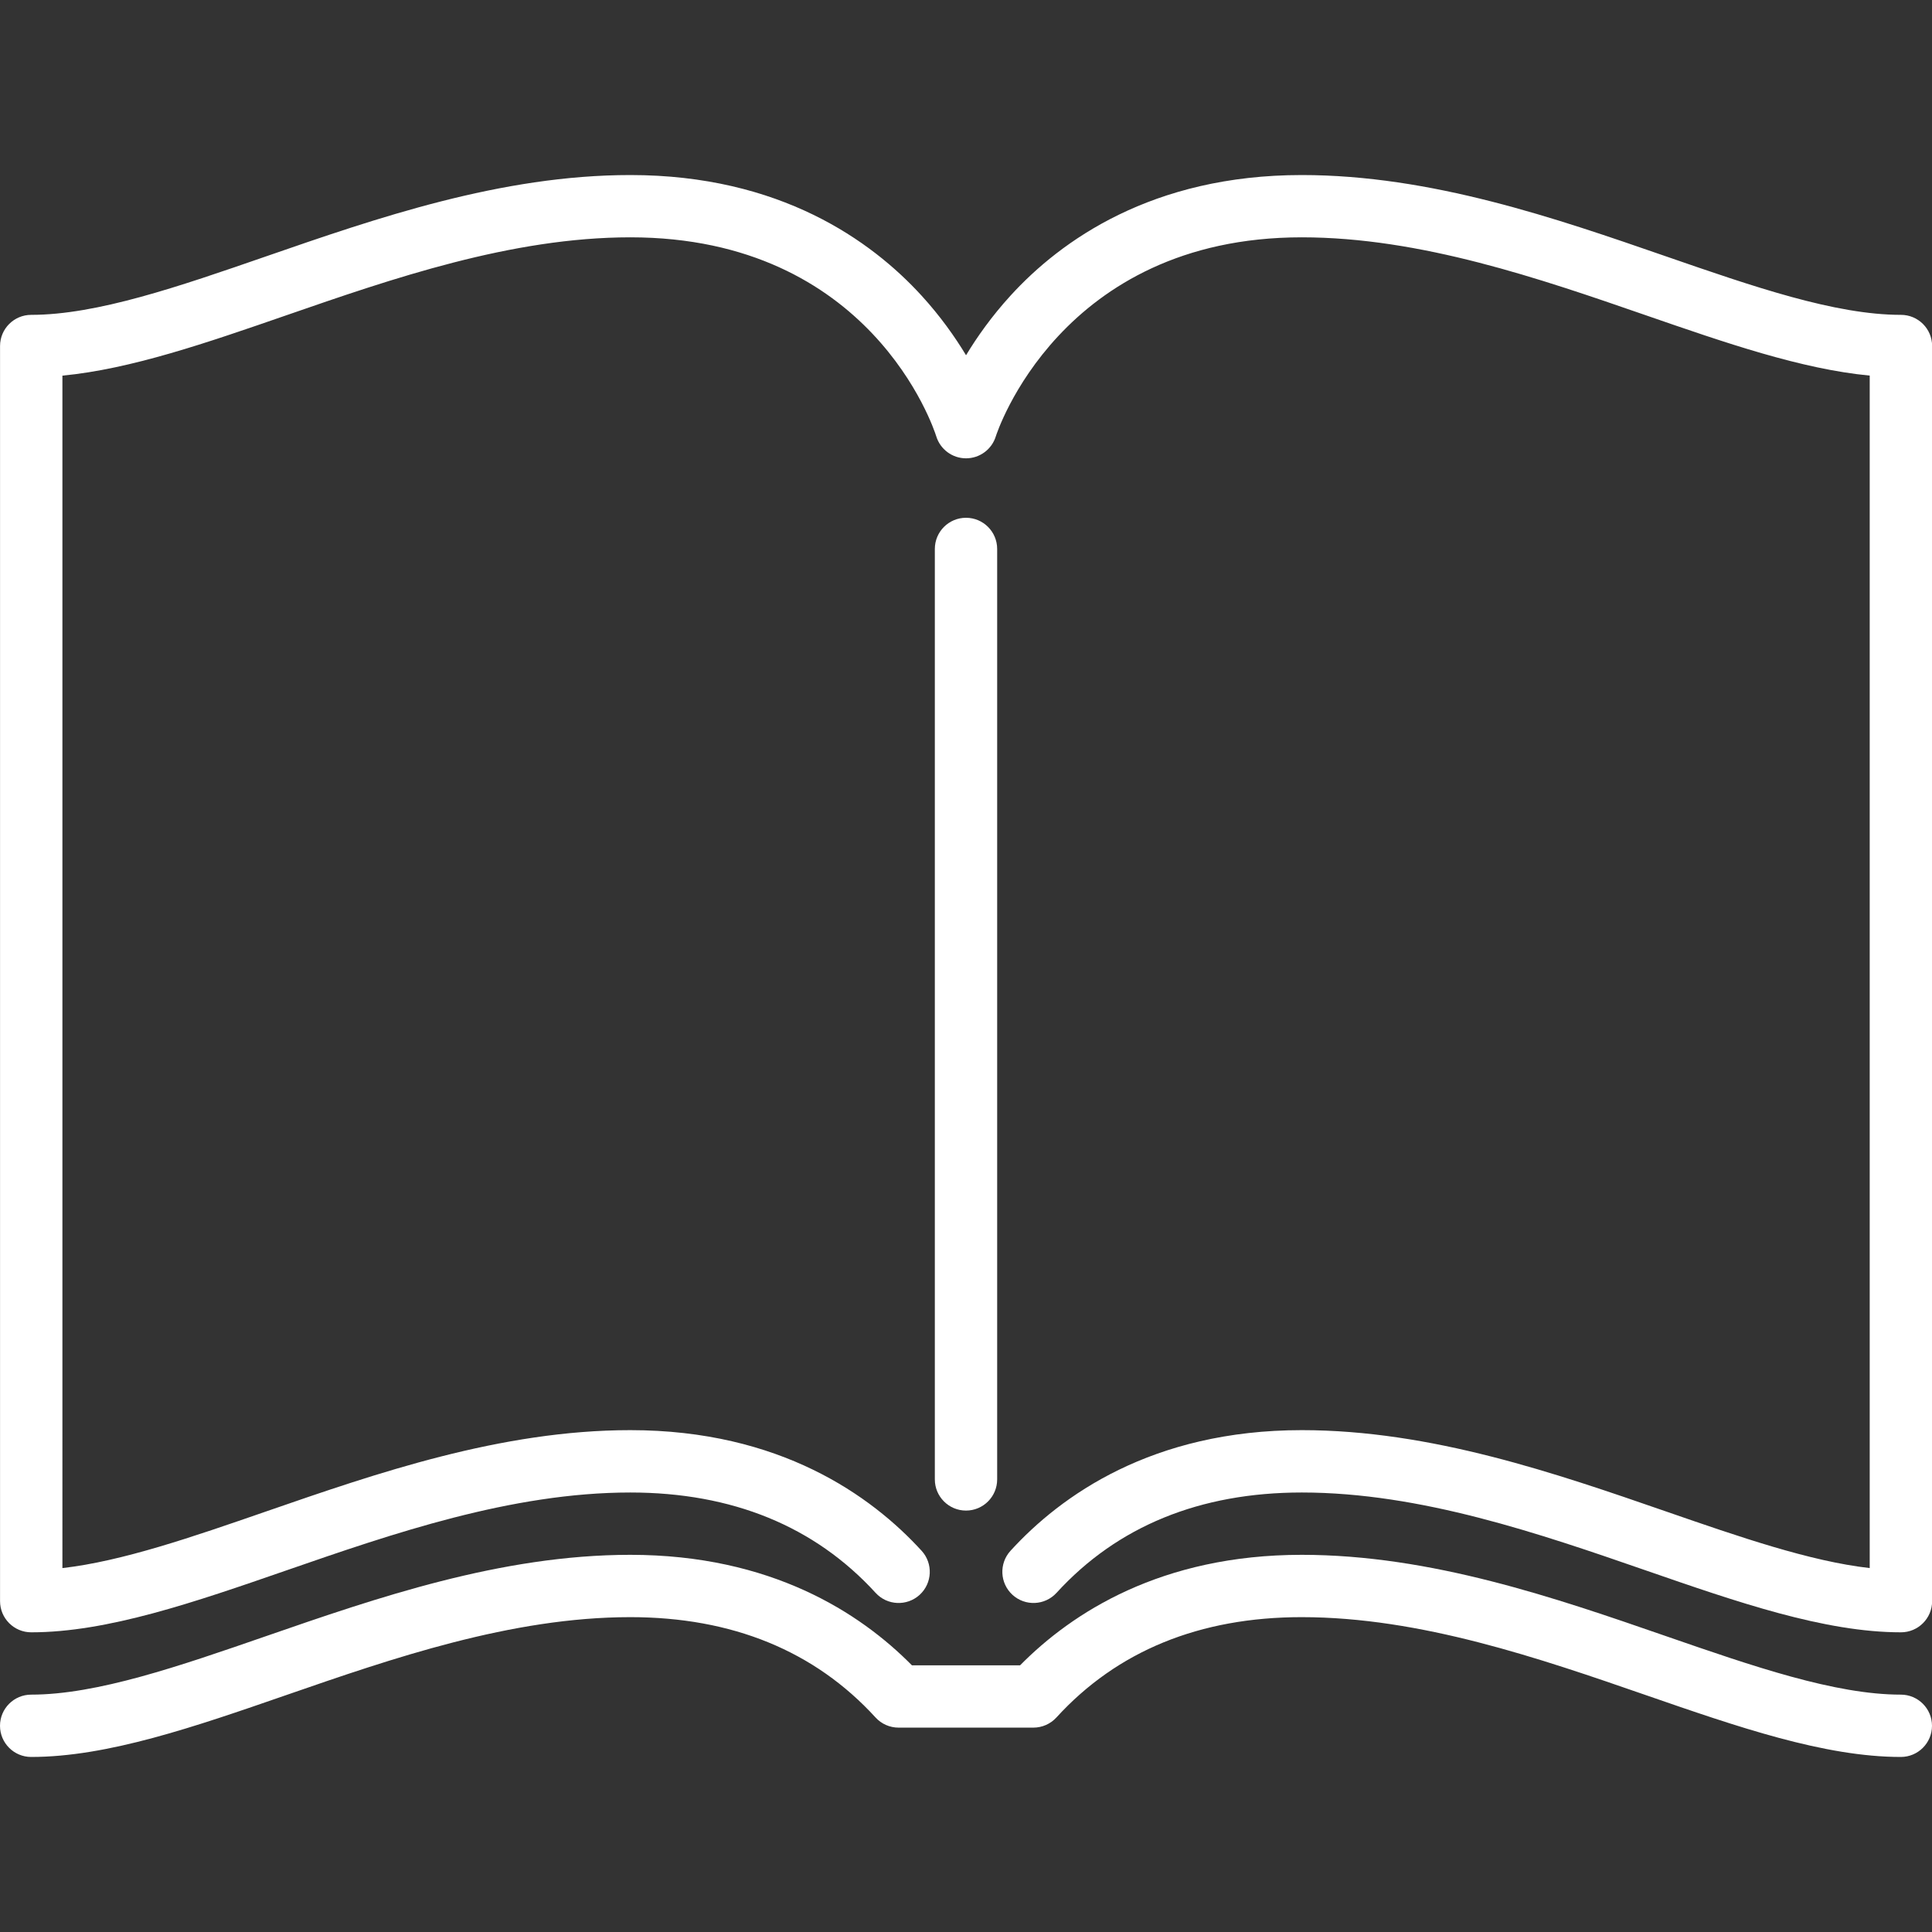
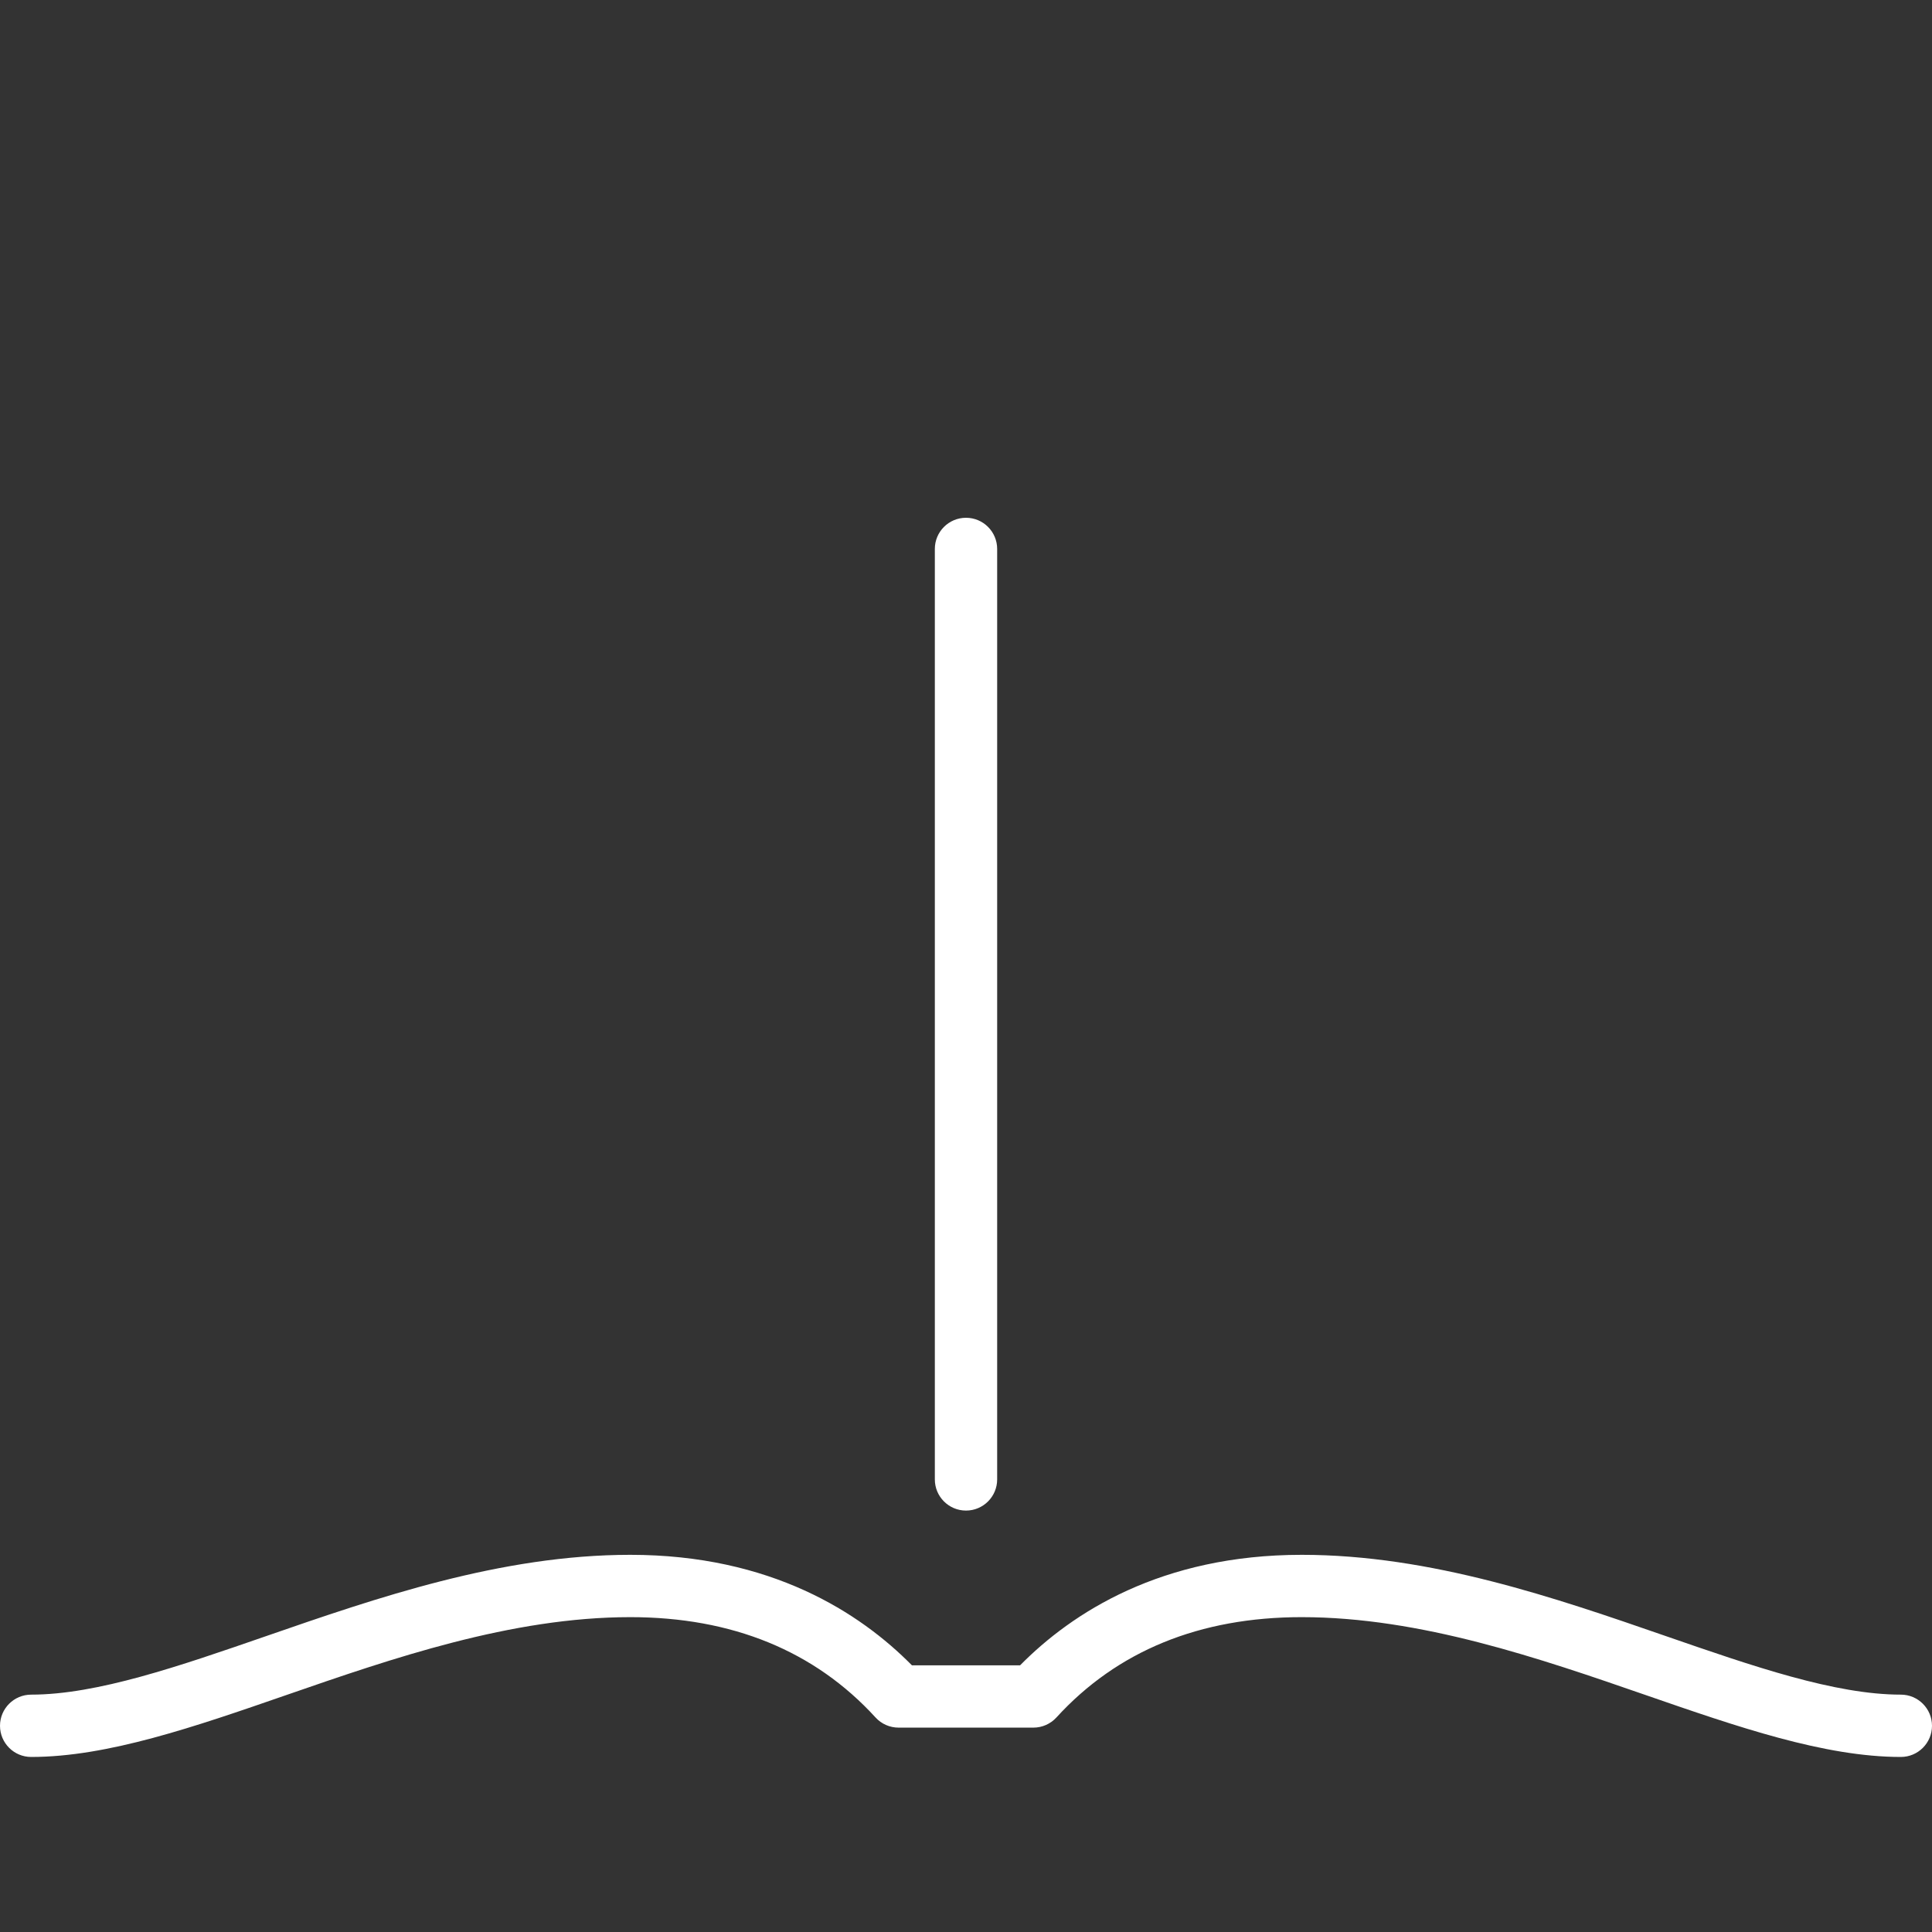
<svg xmlns="http://www.w3.org/2000/svg" id="Capa_1" data-name="Capa 1" viewBox="0 0 465 465">
  <rect x="0" y="0" width="465" height="465" fill="#333333" stroke="none" />
  <defs>
    <style>
      .cls-1 {
        fill: #fff;
      }
    </style>
  </defs>
  <path class="cls-1" d="M240,356.07v-223.95c0-4.14-3.36-7.5-7.5-7.5s-7.5,3.36-7.5,7.5v223.95c0,4.14,3.36,7.5,7.5,7.5s7.5-3.36,7.5-7.5Z" />
-   <path class="cls-1" d="M457.5,75.78c-15.86,0-35.61-6.84-56.53-14.08-26.49-9.17-56.52-19.57-87.66-19.57-36.04,0-58.02,15.79-70.11,29.04-4.52,4.96-8.03,9.92-10.69,14.33-2.66-4.4-6.16-9.37-10.69-14.33-12.1-13.25-34.08-29.04-70.11-29.04-31.14,0-61.17,10.4-87.66,19.57-20.92,7.24-40.68,14.08-56.54,14.08-4.14,0-7.5,3.36-7.5,7.5v302.09c0,4.14,3.36,7.5,7.5,7.5,18.38,0,39.3-7.24,61.44-14.91,25.38-8.79,54.14-18.74,82.75-18.74,24.54,0,44.4,8.13,59.04,24.15,2.79,3.06,7.54,3.27,10.6.48s3.27-7.54.48-10.6c-12.1-13.25-34.08-29.04-70.11-29.04-31.14,0-61.17,10.4-87.66,19.57-17.73,6.14-34.64,11.99-49.03,13.63V90.41c16.49-1.57,34.76-7.9,53.94-14.54,25.38-8.79,54.14-18.75,82.75-18.75,57.88,0,73.03,45.96,73.63,47.89.97,3.15,3.88,5.3,7.17,5.3s6.2-2.15,7.17-5.3c.15-.48,15.38-47.89,73.63-47.89,28.62,0,57.38,9.96,82.76,18.74,19.19,6.64,37.45,12.97,53.94,14.54v287.01c-14.4-1.64-31.3-7.49-49.03-13.63-26.49-9.17-56.52-19.57-87.66-19.57-36.04,0-58.02,15.79-70.11,29.04-2.79,3.06-2.58,7.8.48,10.6,3.06,2.79,7.8,2.58,10.6-.48,14.64-16.03,34.5-24.15,59.04-24.15,28.62,0,57.38,9.96,82.76,18.74,22.14,7.67,43.06,14.91,61.44,14.91,4.14,0,7.5-3.36,7.5-7.5V83.28c0-4.14-3.36-7.5-7.5-7.5Z" />
  <path class="cls-1" d="M457.5,407.87c-15.86,0-35.61-6.84-56.53-14.08-26.49-9.17-56.52-19.57-87.66-19.57-33.84,0-55.29,13.93-67.8,26.6h-26.02c-12.51-12.67-33.95-26.6-67.79-26.6-31.14,0-61.17,10.4-87.66,19.57-20.92,7.24-40.68,14.08-56.53,14.08C3.36,407.87,0,411.23,0,415.37s3.36,7.5,7.5,7.5c18.38,0,39.3-7.24,61.44-14.91,25.38-8.79,54.14-18.74,82.75-18.74,24.54,0,44.4,8.13,59.04,24.15,1.42,1.56,3.43,2.44,5.54,2.44h32.45c2.11,0,4.12-.89,5.54-2.44,14.63-16.03,34.5-24.15,59.04-24.15,28.62,0,57.38,9.96,82.76,18.74,22.14,7.67,43.06,14.91,61.44,14.91,4.14,0,7.5-3.36,7.5-7.5s-3.36-7.5-7.5-7.5Z" />
</svg>